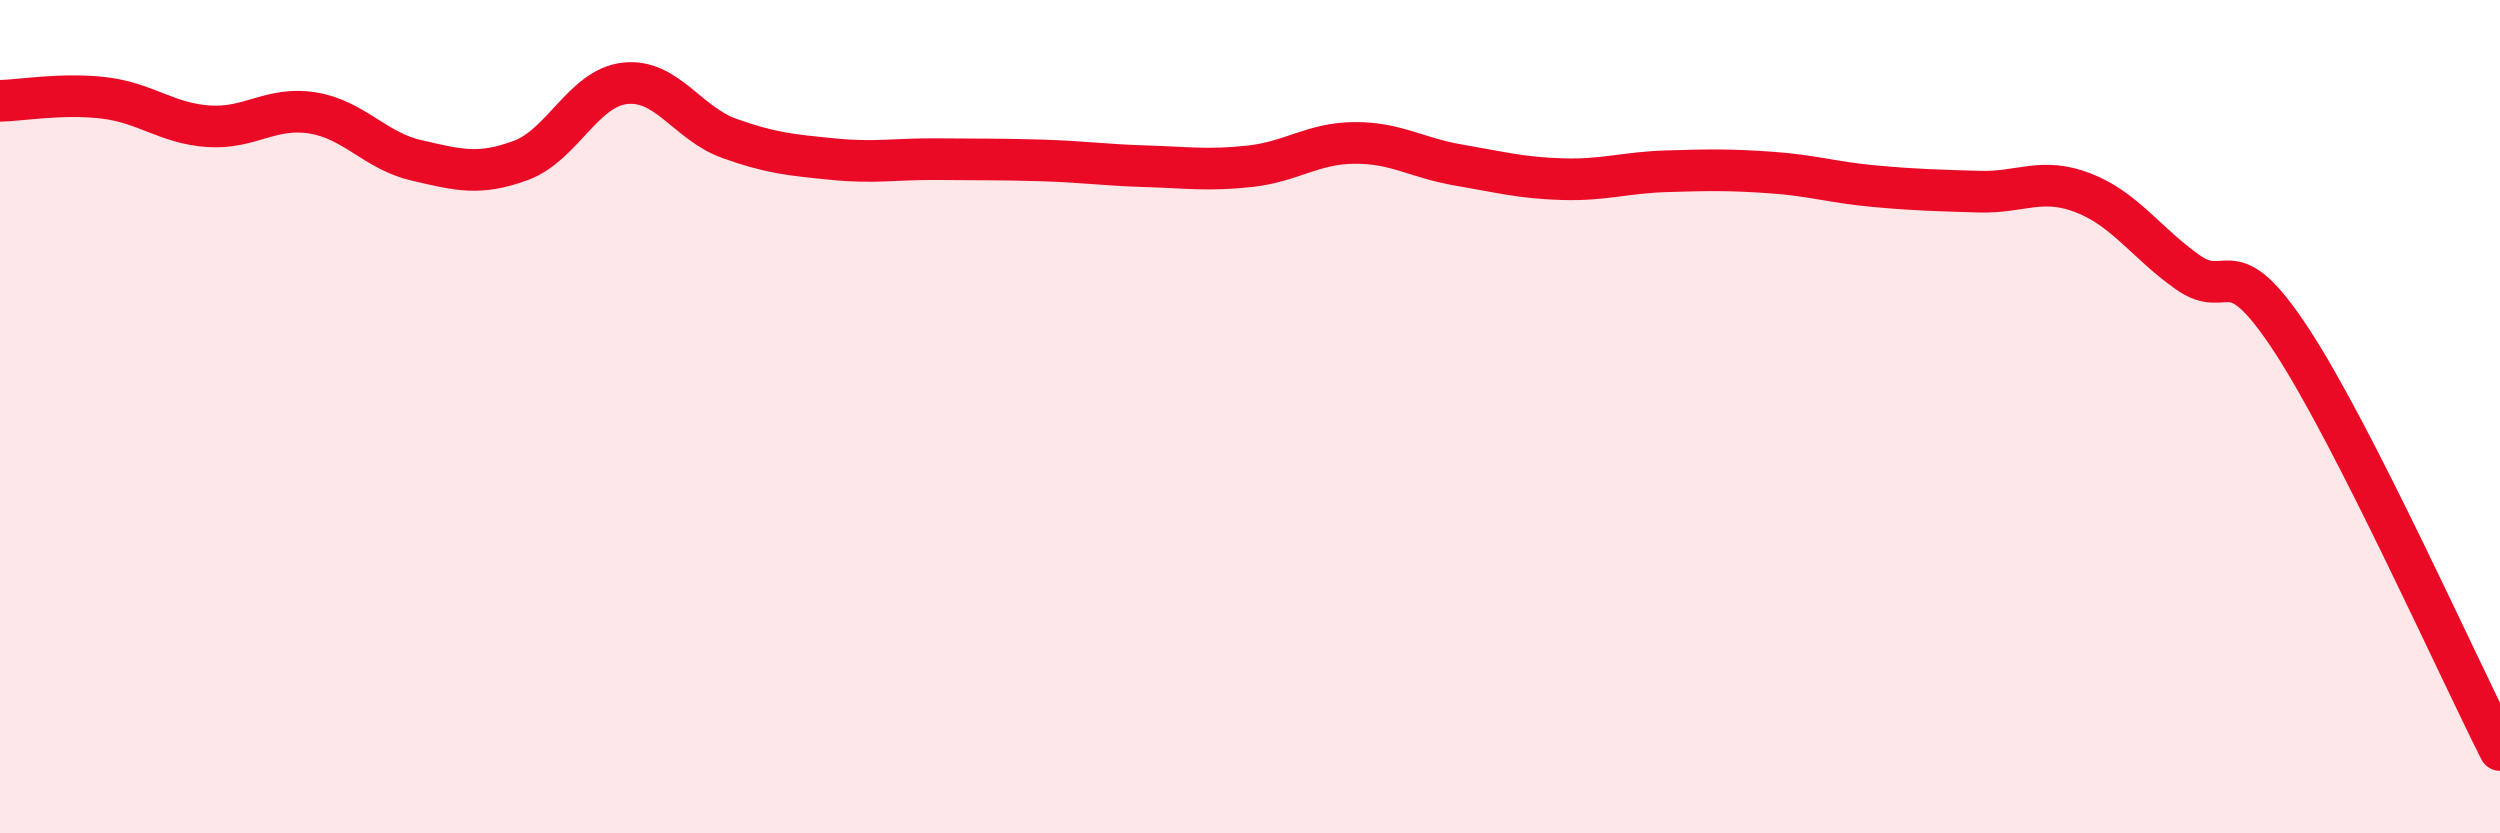
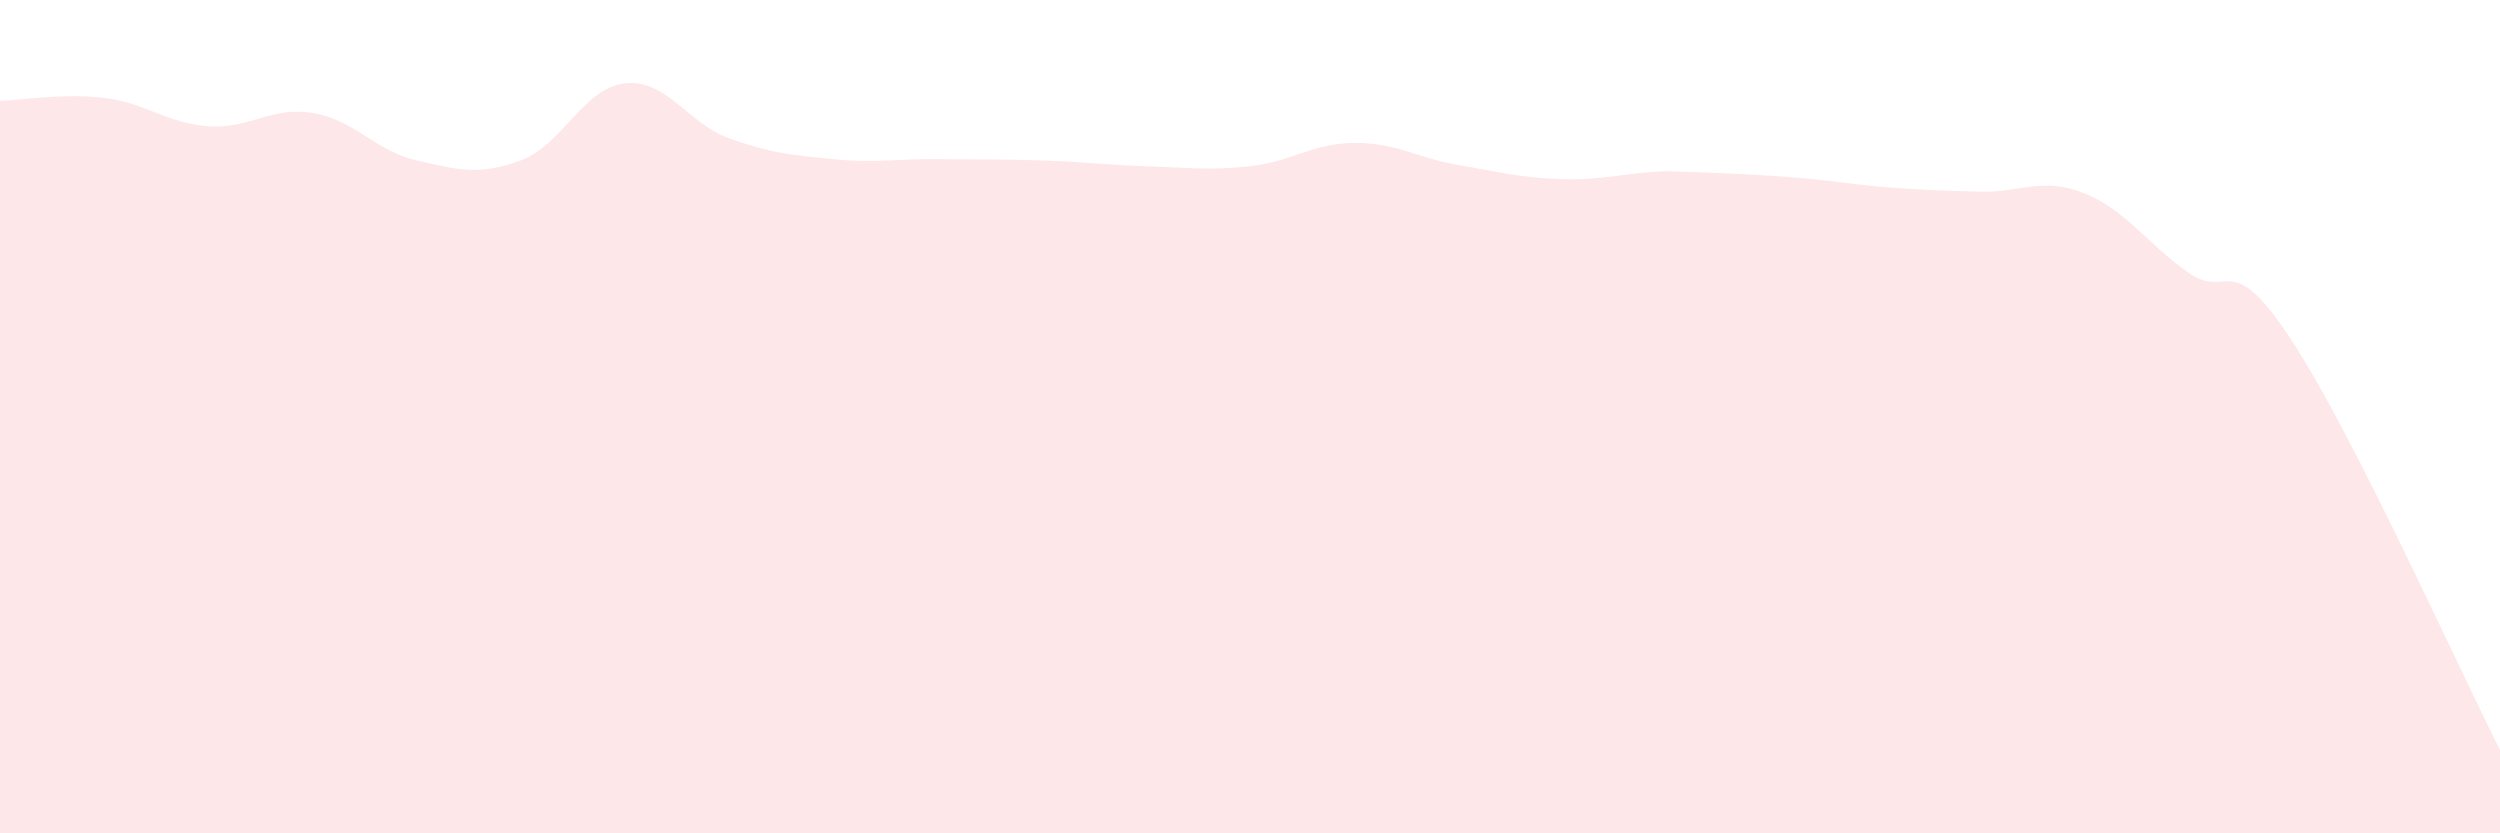
<svg xmlns="http://www.w3.org/2000/svg" width="60" height="20" viewBox="0 0 60 20">
-   <path d="M 0,2.42 C 0.5,2.41 1.5,2.23 2.5,2.35 C 3.5,2.47 4,2.96 5,3.03 C 6,3.1 6.5,2.55 7.5,2.71 C 8.5,2.87 9,3.62 10,3.85 C 11,4.08 11.5,4.22 12.5,3.85 C 13.5,3.48 14,2.11 15,2 C 16,1.89 16.5,2.96 17.5,3.32 C 18.5,3.68 19,3.72 20,3.82 C 21,3.92 21.5,3.81 22.5,3.82 C 23.5,3.83 24,3.82 25,3.85 C 26,3.88 26.5,3.96 27.5,3.99 C 28.5,4.02 29,4.1 30,3.99 C 31,3.88 31.5,3.44 32.5,3.43 C 33.5,3.42 34,3.79 35,3.96 C 36,4.13 36.5,4.27 37.5,4.3 C 38.5,4.33 39,4.14 40,4.11 C 41,4.08 41.5,4.07 42.5,4.14 C 43.5,4.21 44,4.38 45,4.47 C 46,4.56 46.5,4.57 47.5,4.6 C 48.5,4.63 49,4.24 50,4.63 C 51,5.02 51.5,5.82 52.5,6.53 C 53.5,7.24 53.5,5.88 55,8.17 C 56.5,10.46 59,16.03 60,18L60 20L0 20Z" fill="#EB0A25" opacity="0.1" stroke-linecap="round" stroke-linejoin="round" />
-   <path d="M 0,2.42 C 0.5,2.41 1.5,2.23 2.5,2.35 C 3.5,2.47 4,2.96 5,3.03 C 6,3.1 6.5,2.55 7.5,2.71 C 8.5,2.87 9,3.62 10,3.85 C 11,4.08 11.5,4.22 12.5,3.85 C 13.5,3.48 14,2.11 15,2 C 16,1.89 16.5,2.96 17.5,3.32 C 18.5,3.68 19,3.72 20,3.82 C 21,3.92 21.5,3.81 22.5,3.82 C 23.5,3.83 24,3.82 25,3.85 C 26,3.88 26.5,3.96 27.5,3.99 C 28.5,4.02 29,4.1 30,3.99 C 31,3.88 31.5,3.44 32.5,3.43 C 33.5,3.42 34,3.79 35,3.96 C 36,4.13 36.5,4.27 37.5,4.3 C 38.5,4.33 39,4.14 40,4.11 C 41,4.08 41.5,4.07 42.5,4.14 C 43.5,4.21 44,4.38 45,4.47 C 46,4.56 46.5,4.57 47.5,4.6 C 48.5,4.63 49,4.24 50,4.63 C 51,5.02 51.5,5.82 52.5,6.53 C 53.5,7.24 53.5,5.88 55,8.17 C 56.5,10.46 59,16.03 60,18" stroke="#EB0A25" stroke-width="1" fill="none" stroke-linecap="round" stroke-linejoin="round" />
+   <path d="M 0,2.42 C 0.5,2.41 1.5,2.23 2.5,2.35 C 3.5,2.47 4,2.96 5,3.03 C 6,3.1 6.5,2.55 7.5,2.71 C 8.5,2.87 9,3.62 10,3.85 C 11,4.08 11.5,4.22 12.5,3.85 C 13.5,3.48 14,2.11 15,2 C 16,1.89 16.5,2.96 17.5,3.32 C 18.5,3.68 19,3.72 20,3.82 C 21,3.92 21.5,3.81 22.5,3.82 C 23.5,3.83 24,3.82 25,3.85 C 26,3.88 26.5,3.96 27.5,3.99 C 28.5,4.02 29,4.1 30,3.99 C 31,3.88 31.5,3.44 32.5,3.43 C 33.5,3.42 34,3.79 35,3.96 C 36,4.13 36.5,4.27 37.5,4.3 C 38.5,4.33 39,4.14 40,4.11 C 43.5,4.21 44,4.38 45,4.47 C 46,4.56 46.5,4.57 47.5,4.6 C 48.5,4.63 49,4.24 50,4.63 C 51,5.02 51.5,5.82 52.5,6.53 C 53.5,7.24 53.5,5.88 55,8.17 C 56.5,10.46 59,16.03 60,18L60 20L0 20Z" fill="#EB0A25" opacity="0.1" stroke-linecap="round" stroke-linejoin="round" />
</svg>